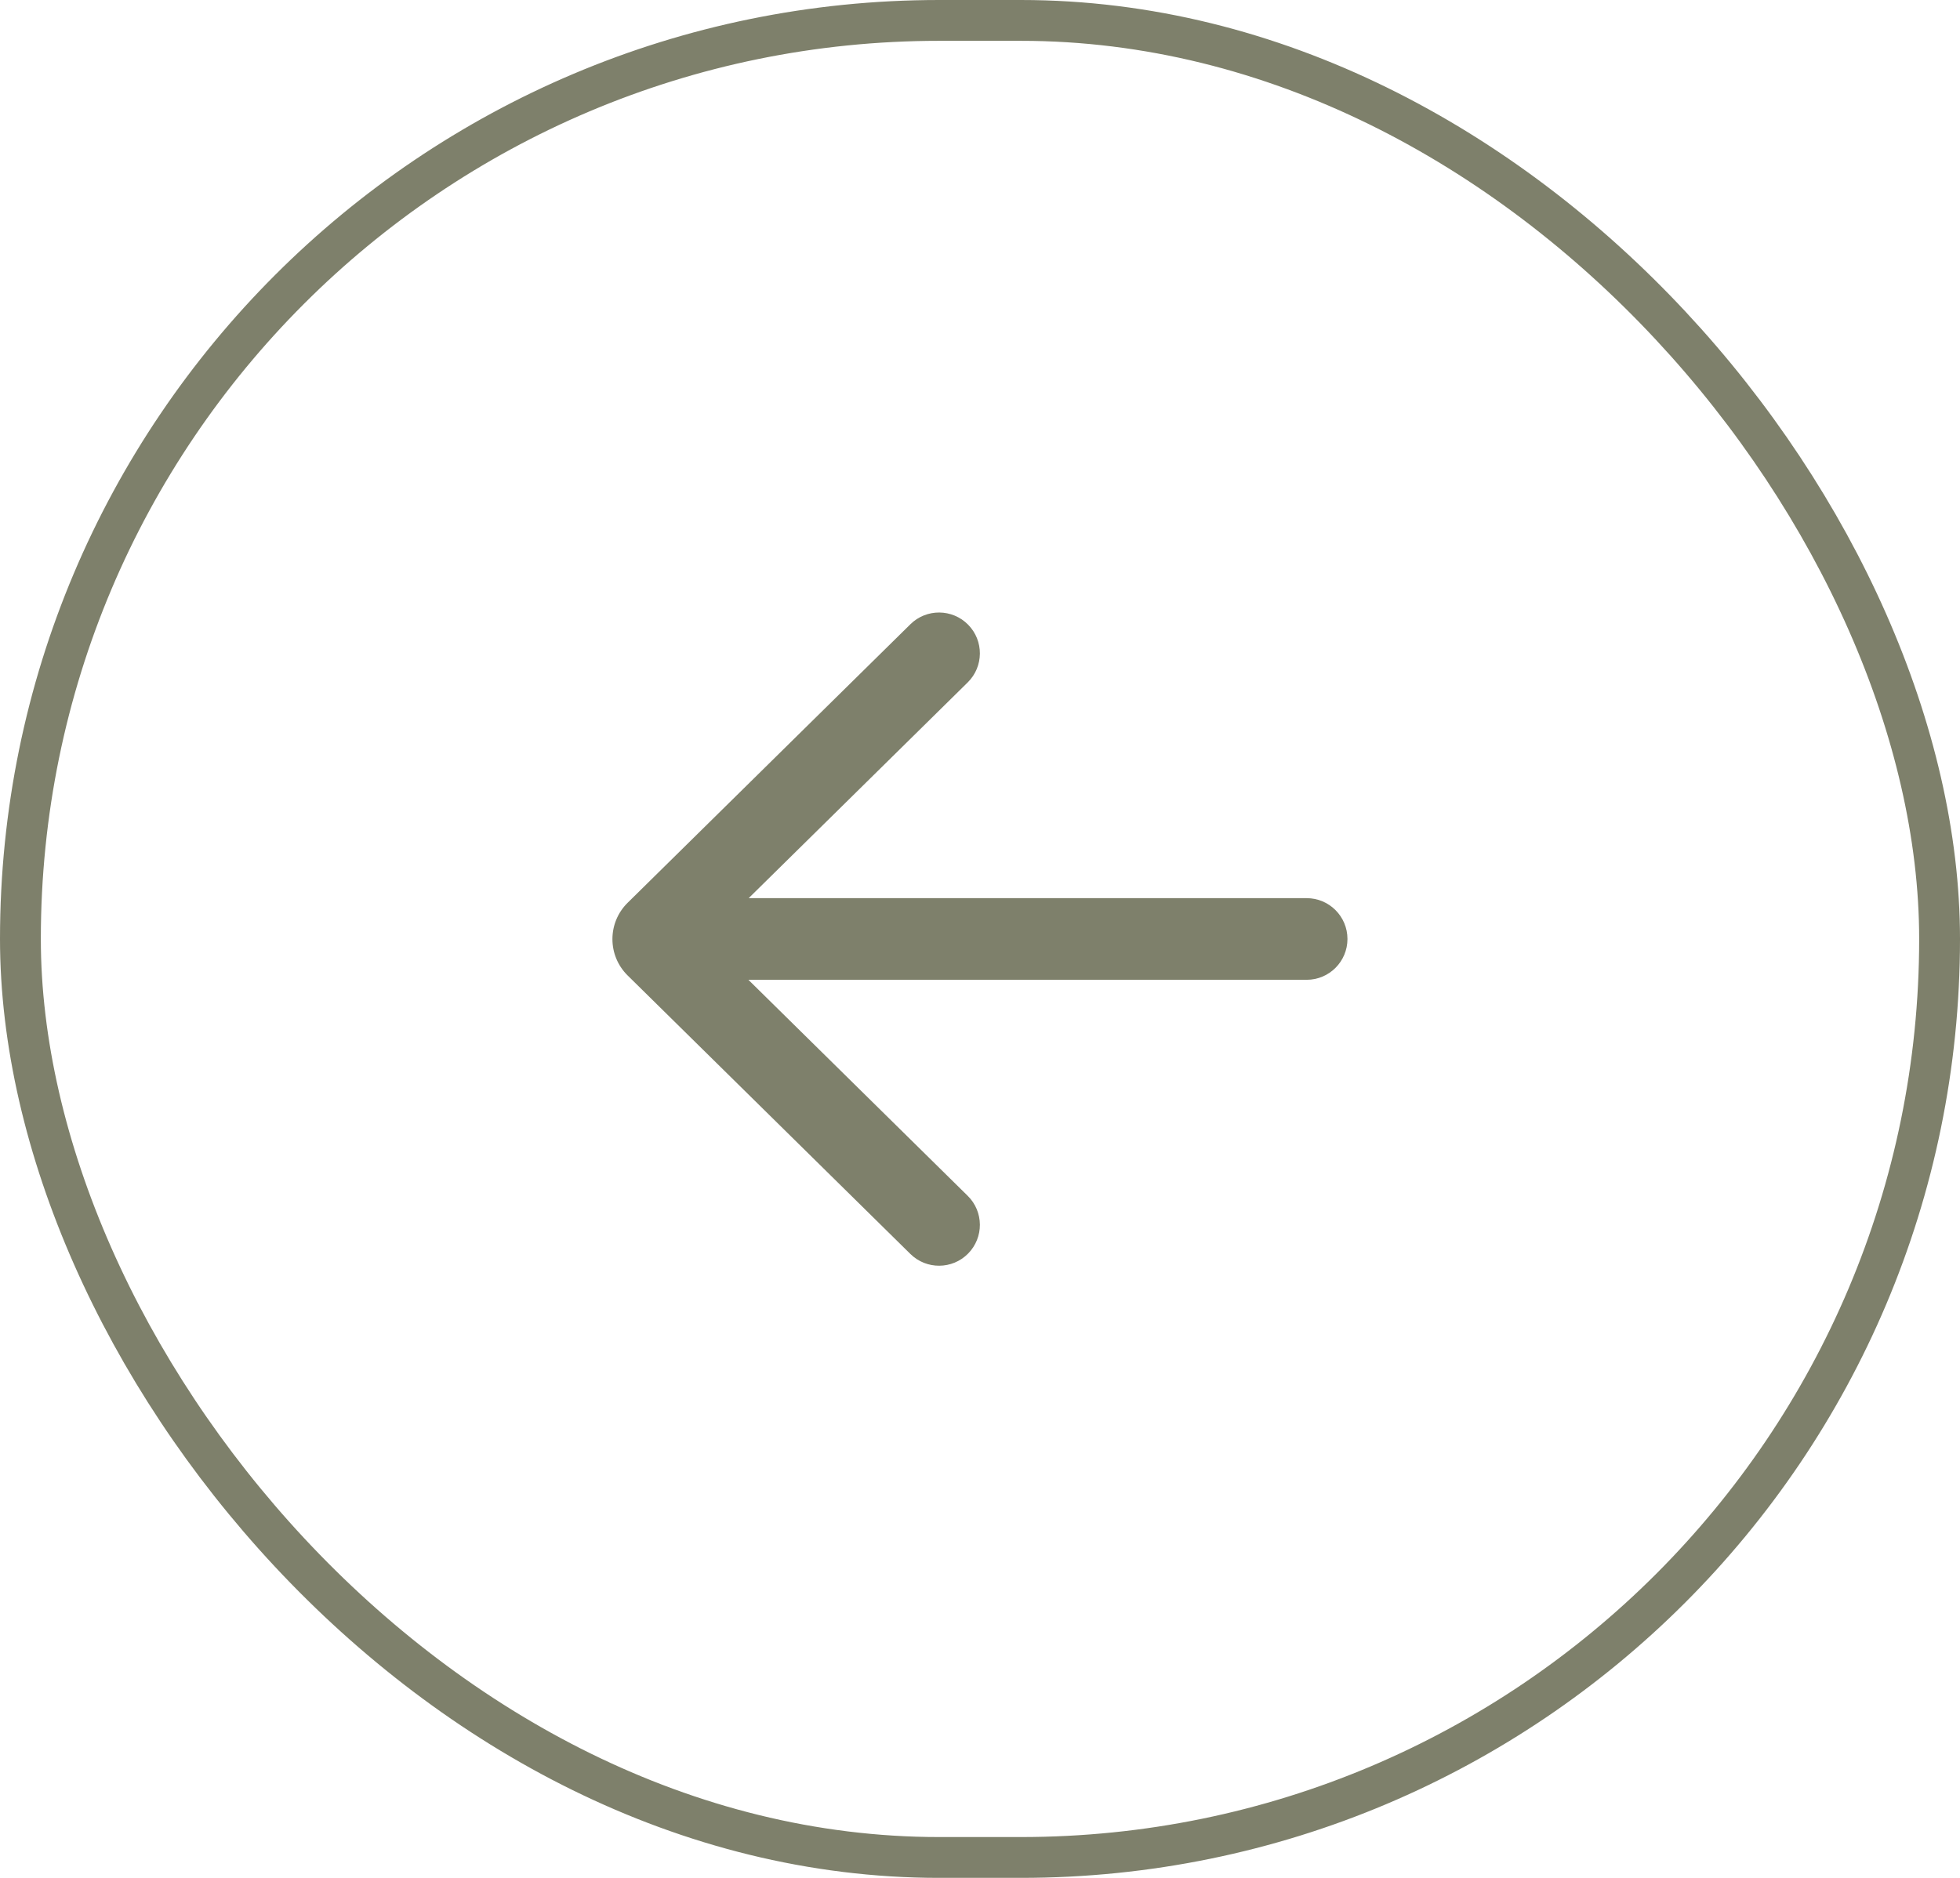
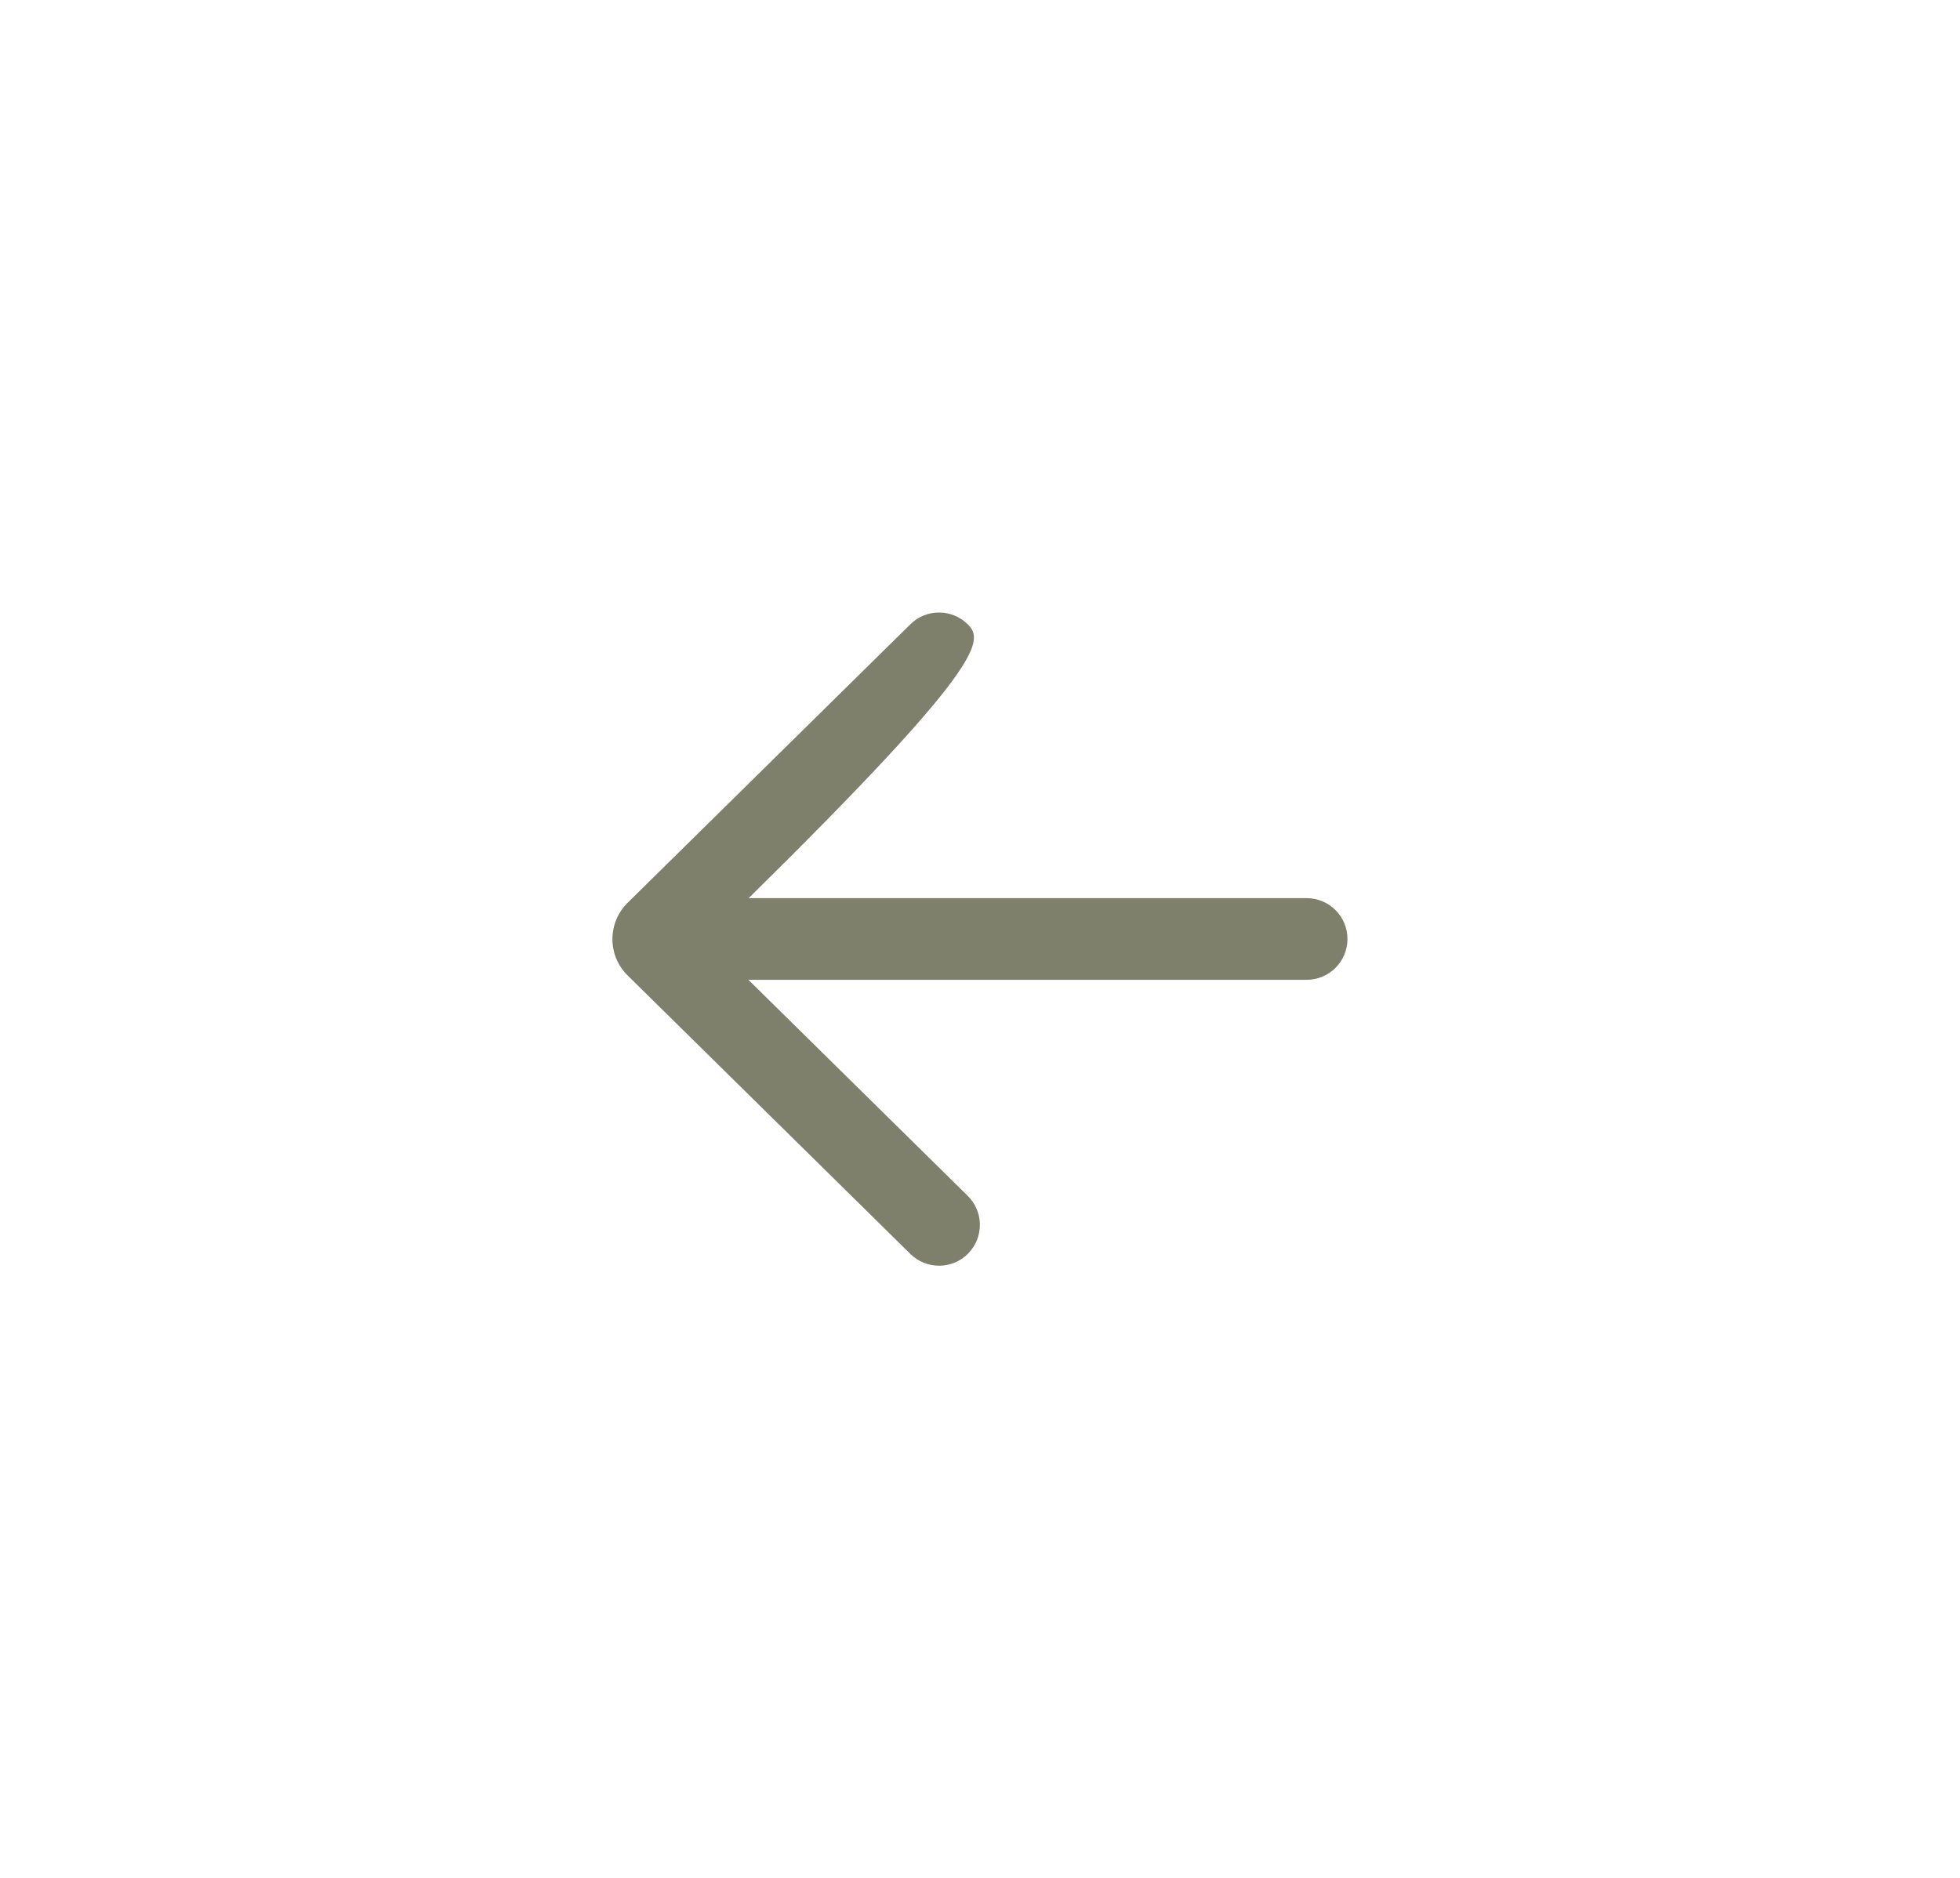
<svg xmlns="http://www.w3.org/2000/svg" width="48" height="46" viewBox="0 0 48 46" fill="none">
-   <rect x="0.5" y="0.5" width="47" height="45" rx="22.5" stroke="#7E806B" />
-   <path d="M22.295 30.717C22.688 31.105 23.322 31.1 23.709 30.707C24.097 30.313 24.092 29.68 23.699 29.293L18.328 24.001H32C32.552 24.001 32.999 23.553 32.999 23.001C32.999 22.449 32.552 22.001 32 22.001H18.335L23.699 16.716C24.092 16.329 24.097 15.695 23.709 15.302C23.322 14.909 22.688 14.904 22.295 15.292L15.371 22.114C14.874 22.604 14.874 23.405 15.371 23.895L22.295 30.717Z" fill="#7E806B" />
+   <path d="M22.295 30.717C22.688 31.105 23.322 31.1 23.709 30.707C24.097 30.313 24.092 29.68 23.699 29.293L18.328 24.001H32C32.552 24.001 32.999 23.553 32.999 23.001C32.999 22.449 32.552 22.001 32 22.001H18.335C24.092 16.329 24.097 15.695 23.709 15.302C23.322 14.909 22.688 14.904 22.295 15.292L15.371 22.114C14.874 22.604 14.874 23.405 15.371 23.895L22.295 30.717Z" fill="#7E806B" />
</svg>